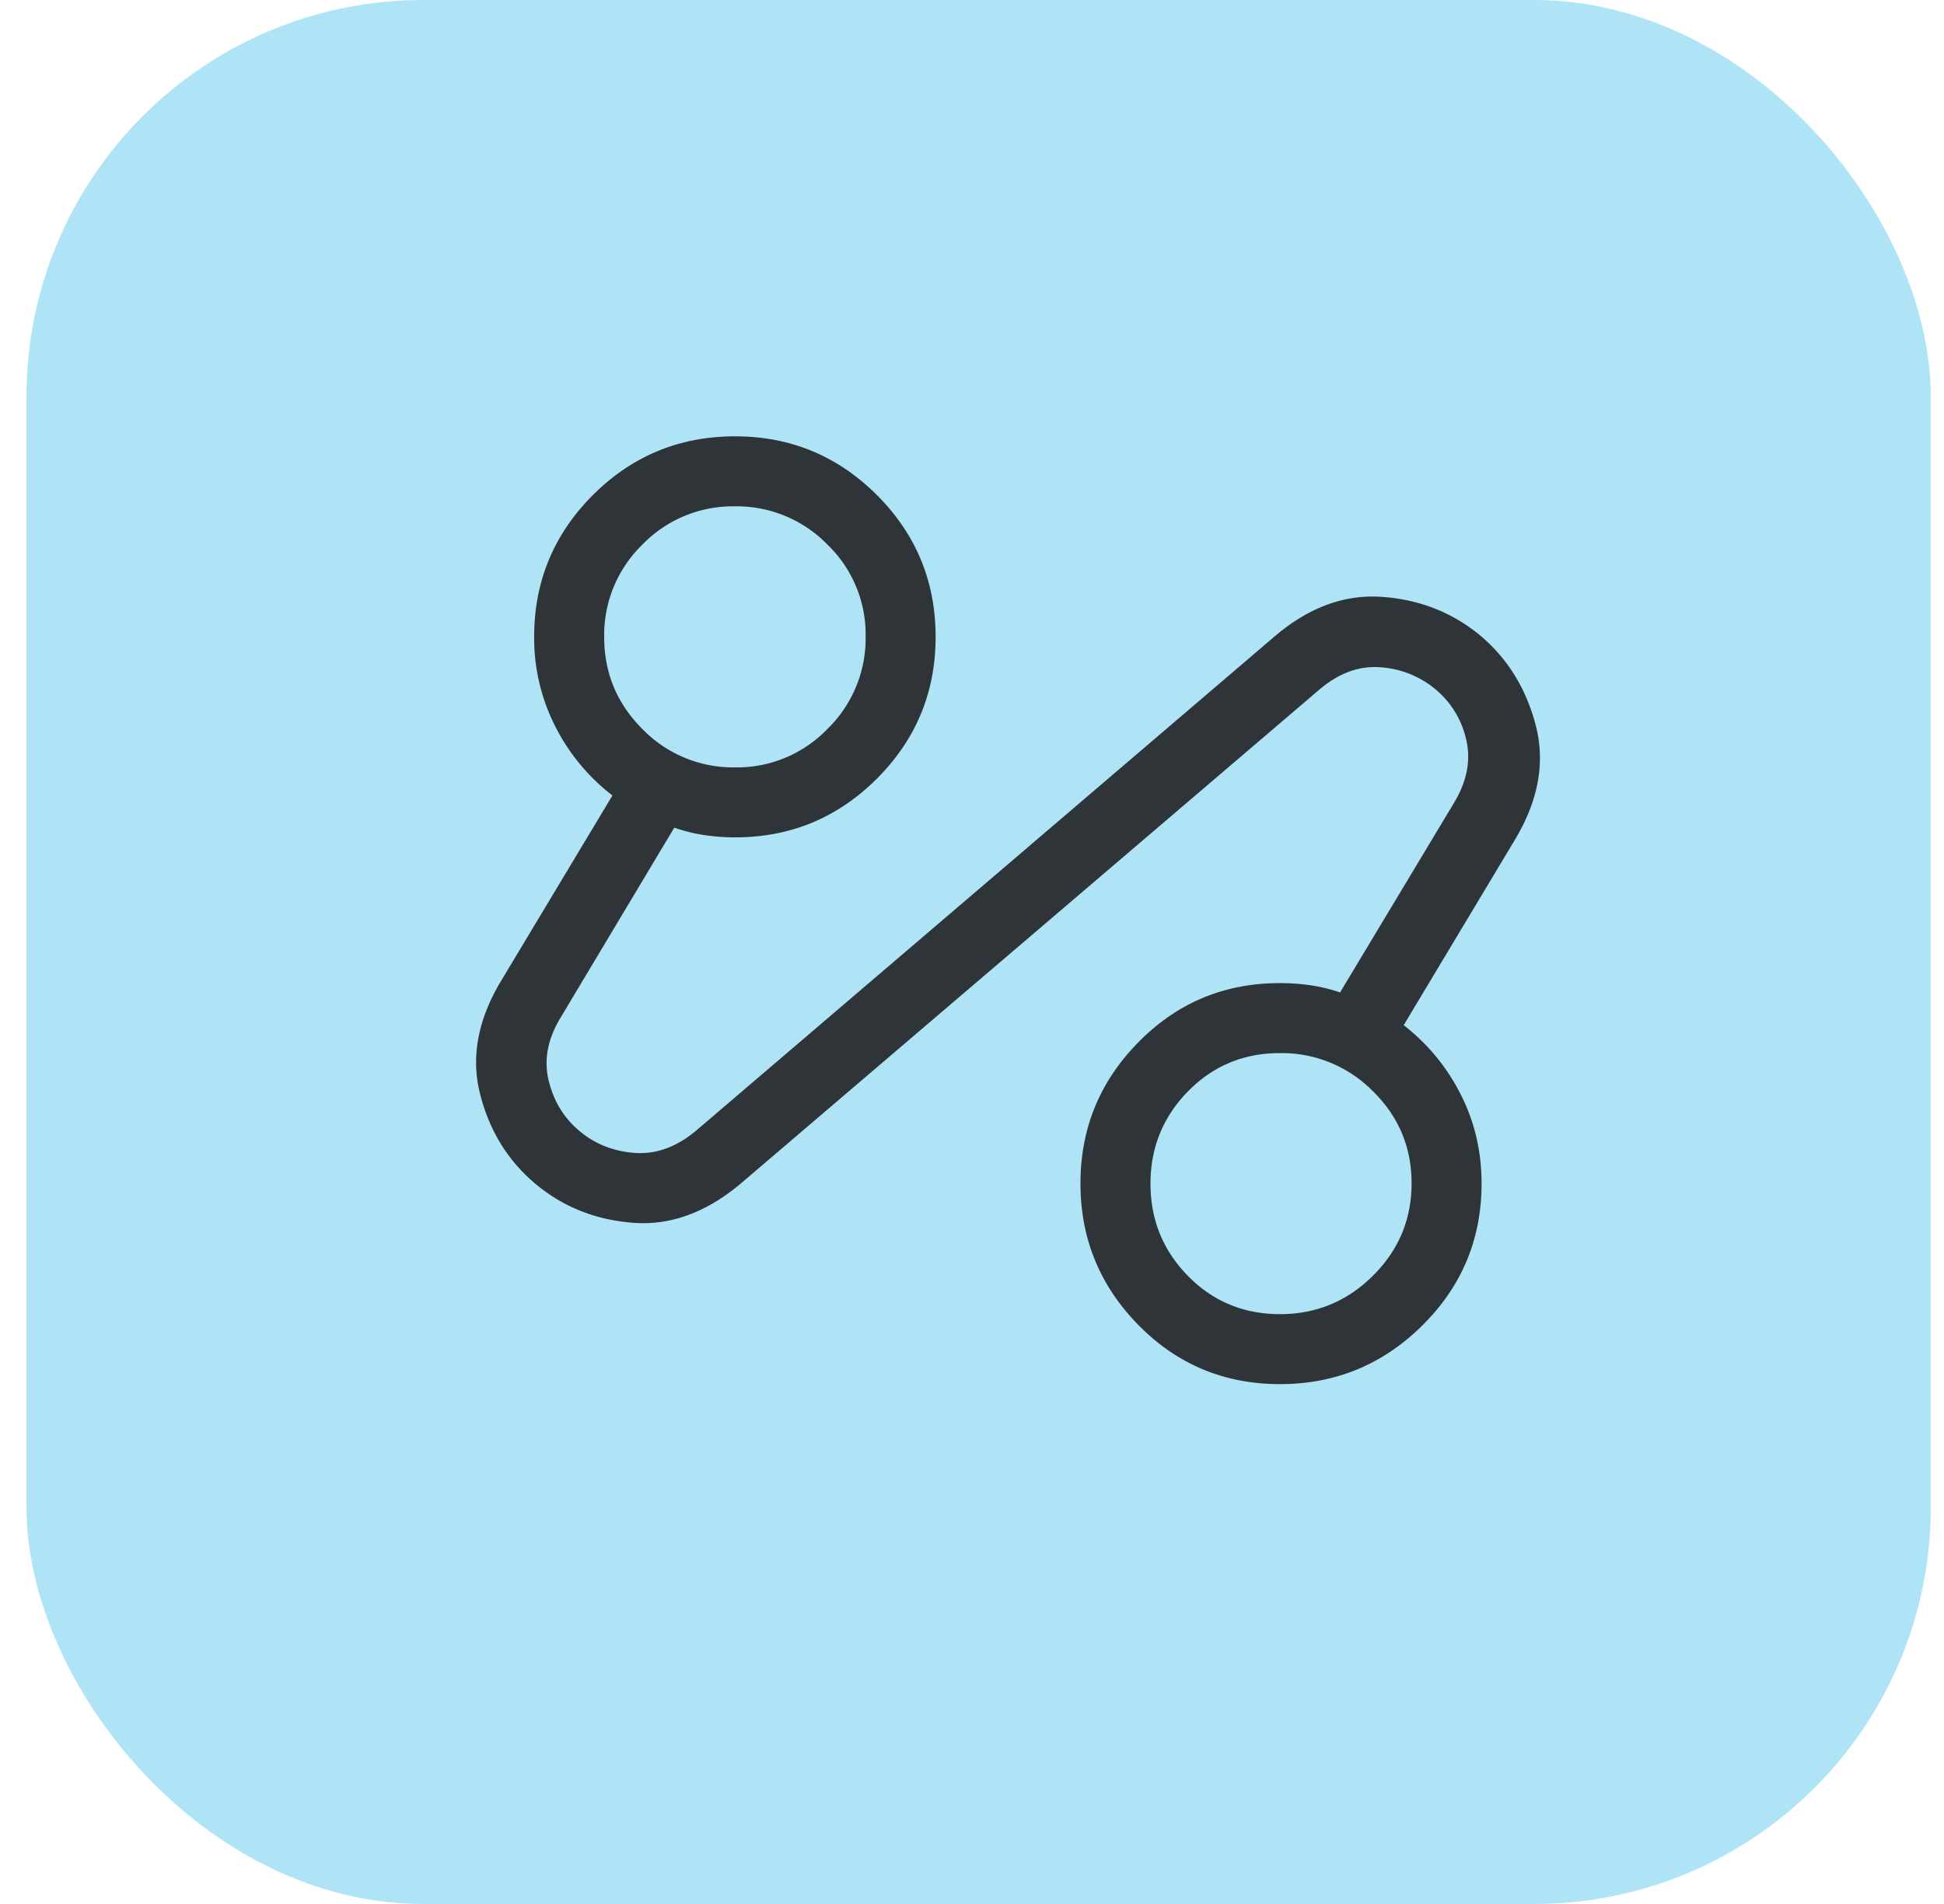
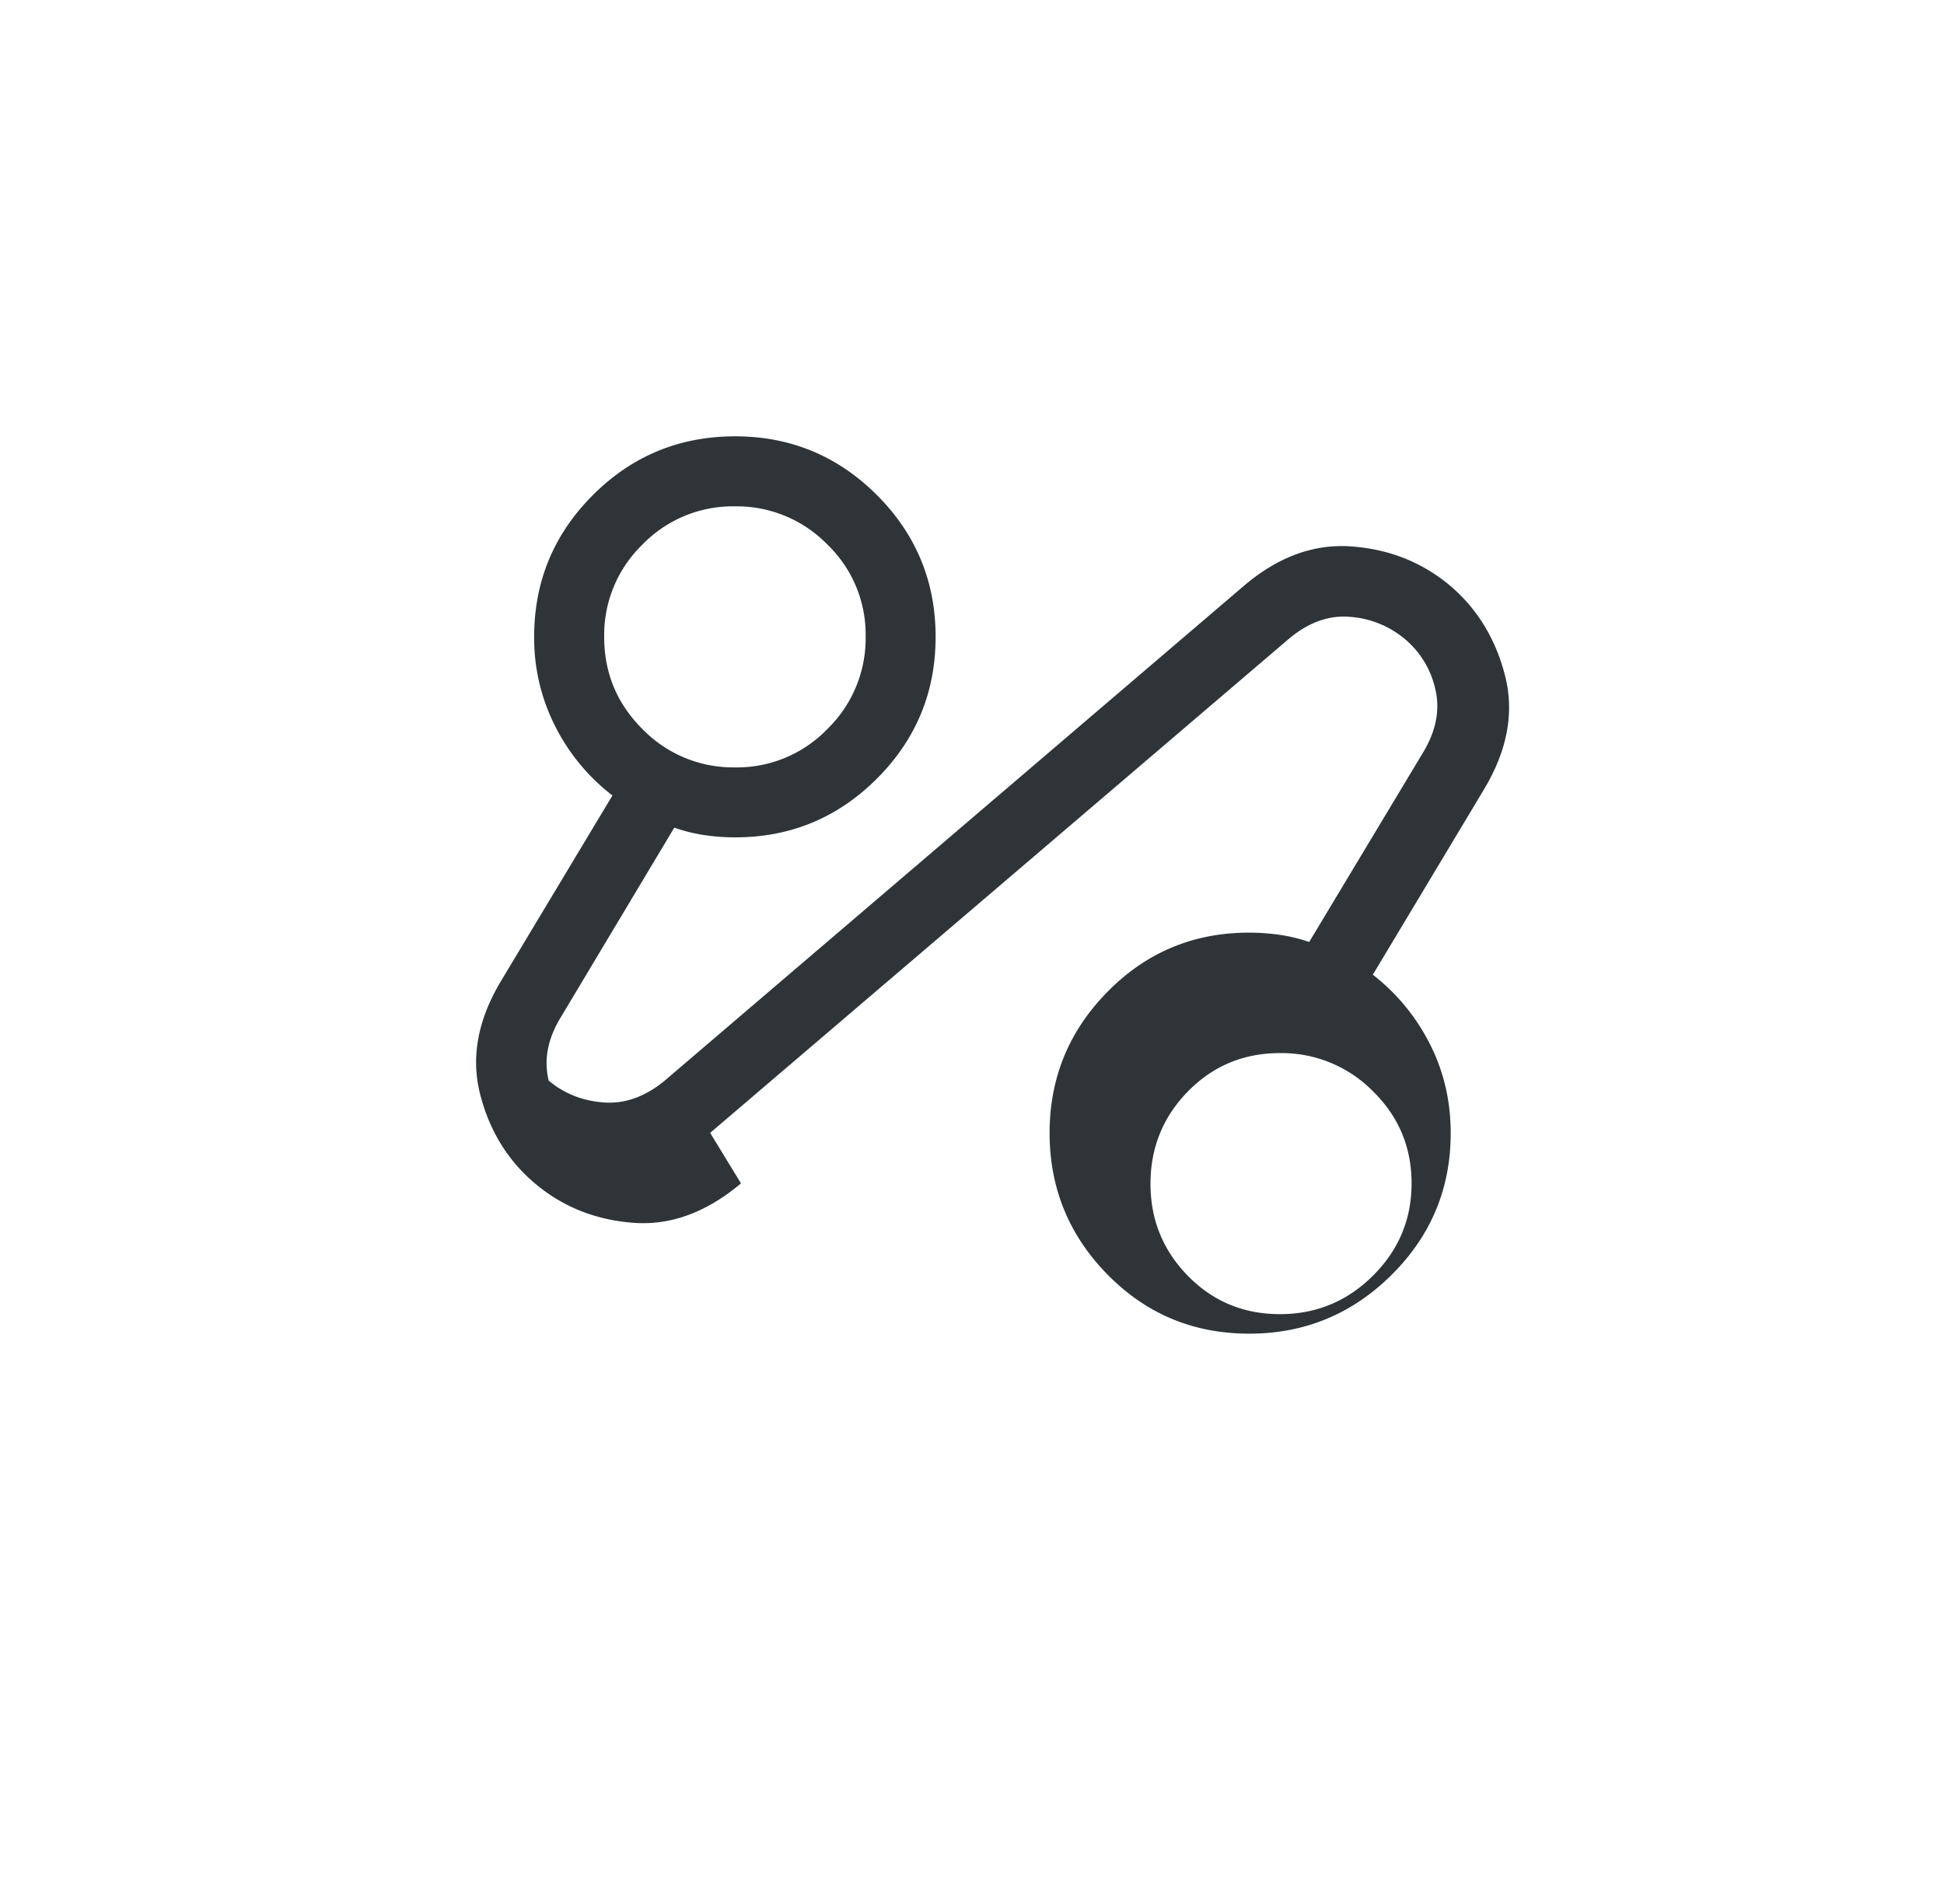
<svg xmlns="http://www.w3.org/2000/svg" width="49" height="48" viewBox="0 0 49 48">
  <g transform="translate(.667)" fill="none" fill-rule="evenodd">
-     <rect fill="#00AAE5" opacity=".314" width="48" height="48" rx="10" />
-     <path d="M18.01 29.833c-.875.737-1.785 1.069-2.73.993-.944-.075-1.763-.403-2.456-.986-.693-.583-1.156-1.337-1.39-2.26-.235-.924-.058-1.875.53-2.853l2.806-4.673a5.062 5.062 0 0 1-1.437-1.734 4.894 4.894 0 0 1-.536-2.268c0-1.393.494-2.584 1.48-3.571.988-.987 2.183-1.481 3.585-1.481 1.395 0 2.586.494 3.574 1.48.987.988 1.48 2.18 1.48 3.575 0 1.396-.493 2.587-1.48 3.575-.988.987-2.179 1.48-3.574 1.48-.27 0-.534-.02-.793-.06a4.03 4.03 0 0 1-.74-.185l-2.864 4.786c-.328.539-.429 1.07-.302 1.592s.387.946.778 1.272c.391.327.853.51 1.387.55.533.04 1.047-.144 1.54-.552l14.58-12.458c.86-.737 1.763-1.074 2.712-1.008.949.066 1.775.39 2.478.97.694.583 1.163 1.34 1.405 2.273.242.932.067 1.891-.524 2.878l-2.805 4.677a5.117 5.117 0 0 1 1.433 1.737c.354.691.53 1.444.53 2.258 0 1.395-.497 2.587-1.492 3.574-.995.987-2.19 1.48-3.588 1.48-1.402 0-2.59-.495-3.567-1.487-.975-.992-1.463-2.183-1.463-3.572 0-1.389.489-2.578 1.467-3.567.977-.99 2.164-1.484 3.56-1.484.264 0 .522.019.776.056.254.037.5.097.74.18l2.87-4.776c.329-.545.432-1.077.31-1.595a2.298 2.298 0 0 0-.771-1.269 2.413 2.413 0 0 0-1.387-.557c-.534-.044-1.047.142-1.54.559l-14.581 12.45zm-.145-10.487a3.16 3.16 0 0 0 2.323-.968 3.184 3.184 0 0 0 .964-2.331 3.15 3.15 0 0 0-.968-2.323 3.19 3.19 0 0 0-2.33-.959 3.17 3.17 0 0 0-2.328.964 3.174 3.174 0 0 0-.964 2.33c0 .906.322 1.68.966 2.323a3.187 3.187 0 0 0 2.337.964zM31.596 33.13c.912 0 1.693-.323 2.342-.968.65-.645.975-1.422.975-2.33 0-.91-.325-1.684-.976-2.323a3.224 3.224 0 0 0-2.344-.96c-.914 0-1.685.322-2.315.964-.63.642-.946 1.42-.946 2.33 0 .906.315 1.68.944 2.323.63.642 1.403.964 2.32.964z" fill="#2F3438" fill-rule="nonzero" />
+     <path d="M18.01 29.833c-.875.737-1.785 1.069-2.73.993-.944-.075-1.763-.403-2.456-.986-.693-.583-1.156-1.337-1.39-2.26-.235-.924-.058-1.875.53-2.853l2.806-4.673a5.062 5.062 0 0 1-1.437-1.734 4.894 4.894 0 0 1-.536-2.268c0-1.393.494-2.584 1.48-3.571.988-.987 2.183-1.481 3.585-1.481 1.395 0 2.586.494 3.574 1.48.987.988 1.48 2.18 1.48 3.575 0 1.396-.493 2.587-1.48 3.575-.988.987-2.179 1.48-3.574 1.48-.27 0-.534-.02-.793-.06a4.03 4.03 0 0 1-.74-.185l-2.864 4.786c-.328.539-.429 1.07-.302 1.592c.391.327.853.51 1.387.55.533.04 1.047-.144 1.54-.552l14.58-12.458c.86-.737 1.763-1.074 2.712-1.008.949.066 1.775.39 2.478.97.694.583 1.163 1.34 1.405 2.273.242.932.067 1.891-.524 2.878l-2.805 4.677a5.117 5.117 0 0 1 1.433 1.737c.354.691.53 1.444.53 2.258 0 1.395-.497 2.587-1.492 3.574-.995.987-2.19 1.48-3.588 1.48-1.402 0-2.59-.495-3.567-1.487-.975-.992-1.463-2.183-1.463-3.572 0-1.389.489-2.578 1.467-3.567.977-.99 2.164-1.484 3.56-1.484.264 0 .522.019.776.056.254.037.5.097.74.18l2.87-4.776c.329-.545.432-1.077.31-1.595a2.298 2.298 0 0 0-.771-1.269 2.413 2.413 0 0 0-1.387-.557c-.534-.044-1.047.142-1.54.559l-14.581 12.45zm-.145-10.487a3.16 3.16 0 0 0 2.323-.968 3.184 3.184 0 0 0 .964-2.331 3.15 3.15 0 0 0-.968-2.323 3.19 3.19 0 0 0-2.33-.959 3.17 3.17 0 0 0-2.328.964 3.174 3.174 0 0 0-.964 2.33c0 .906.322 1.68.966 2.323a3.187 3.187 0 0 0 2.337.964zM31.596 33.13c.912 0 1.693-.323 2.342-.968.65-.645.975-1.422.975-2.33 0-.91-.325-1.684-.976-2.323a3.224 3.224 0 0 0-2.344-.96c-.914 0-1.685.322-2.315.964-.63.642-.946 1.42-.946 2.33 0 .906.315 1.68.944 2.323.63.642 1.403.964 2.32.964z" fill="#2F3438" fill-rule="nonzero" />
  </g>
</svg>